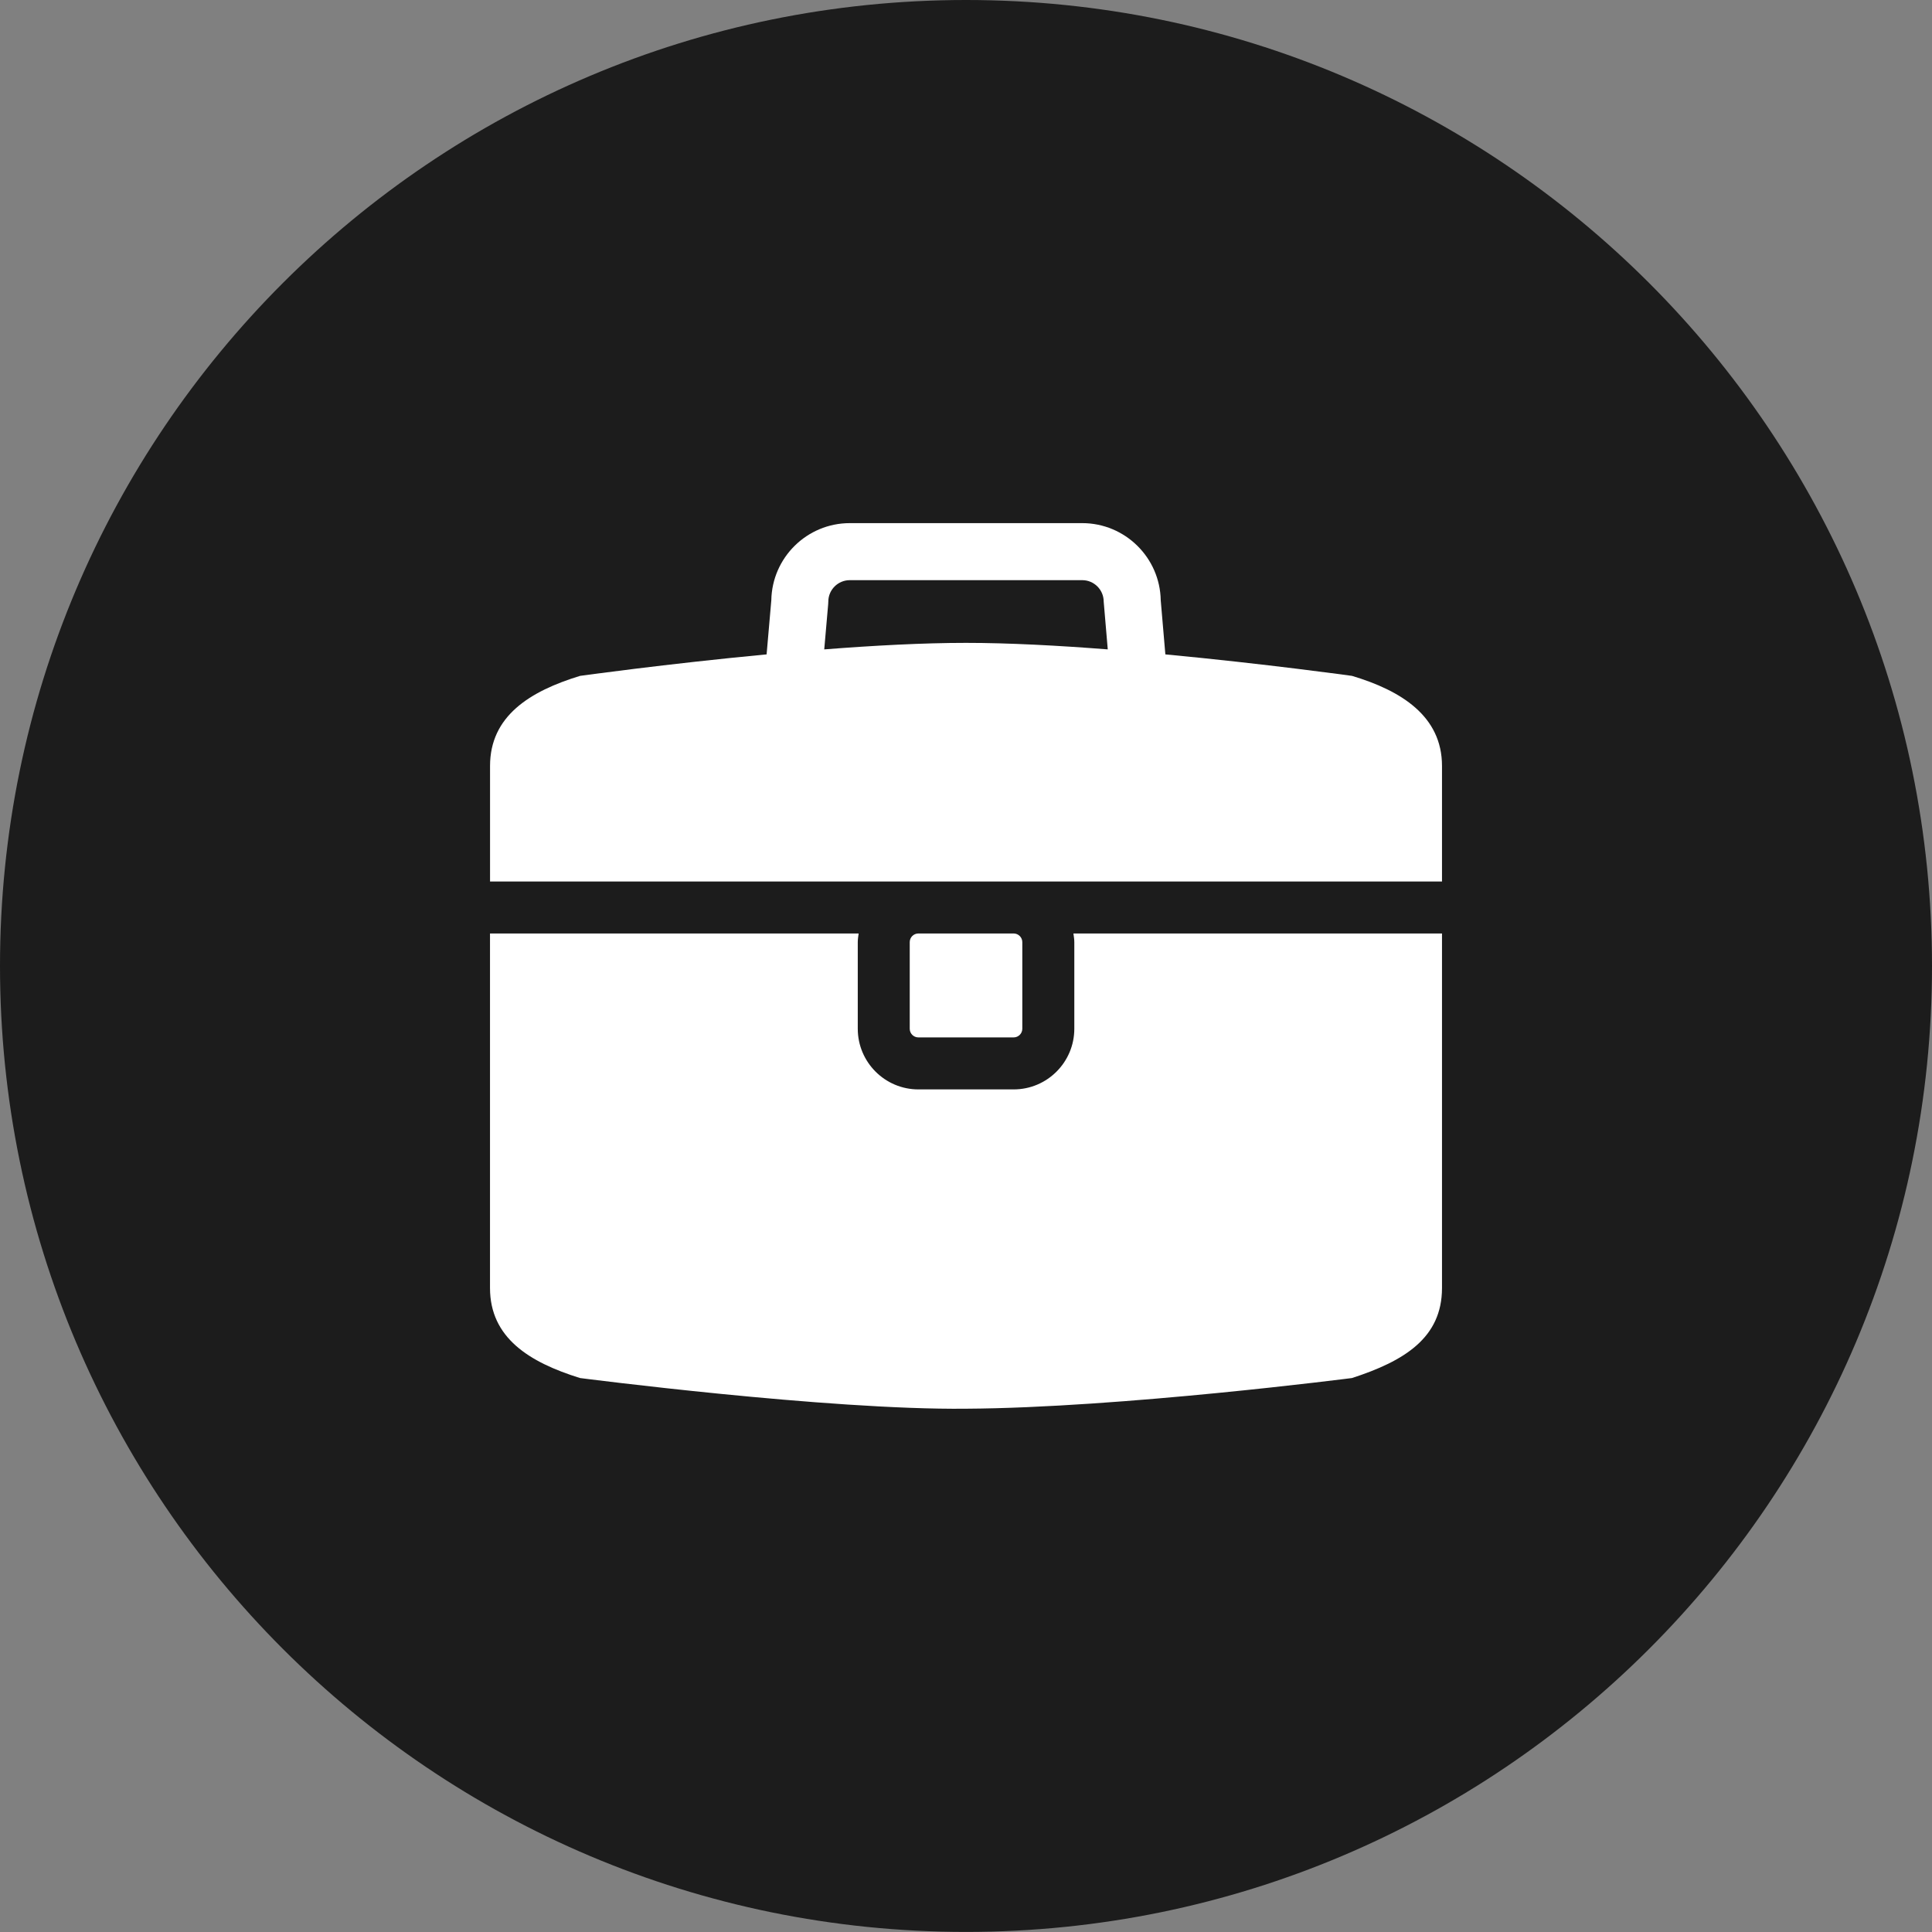
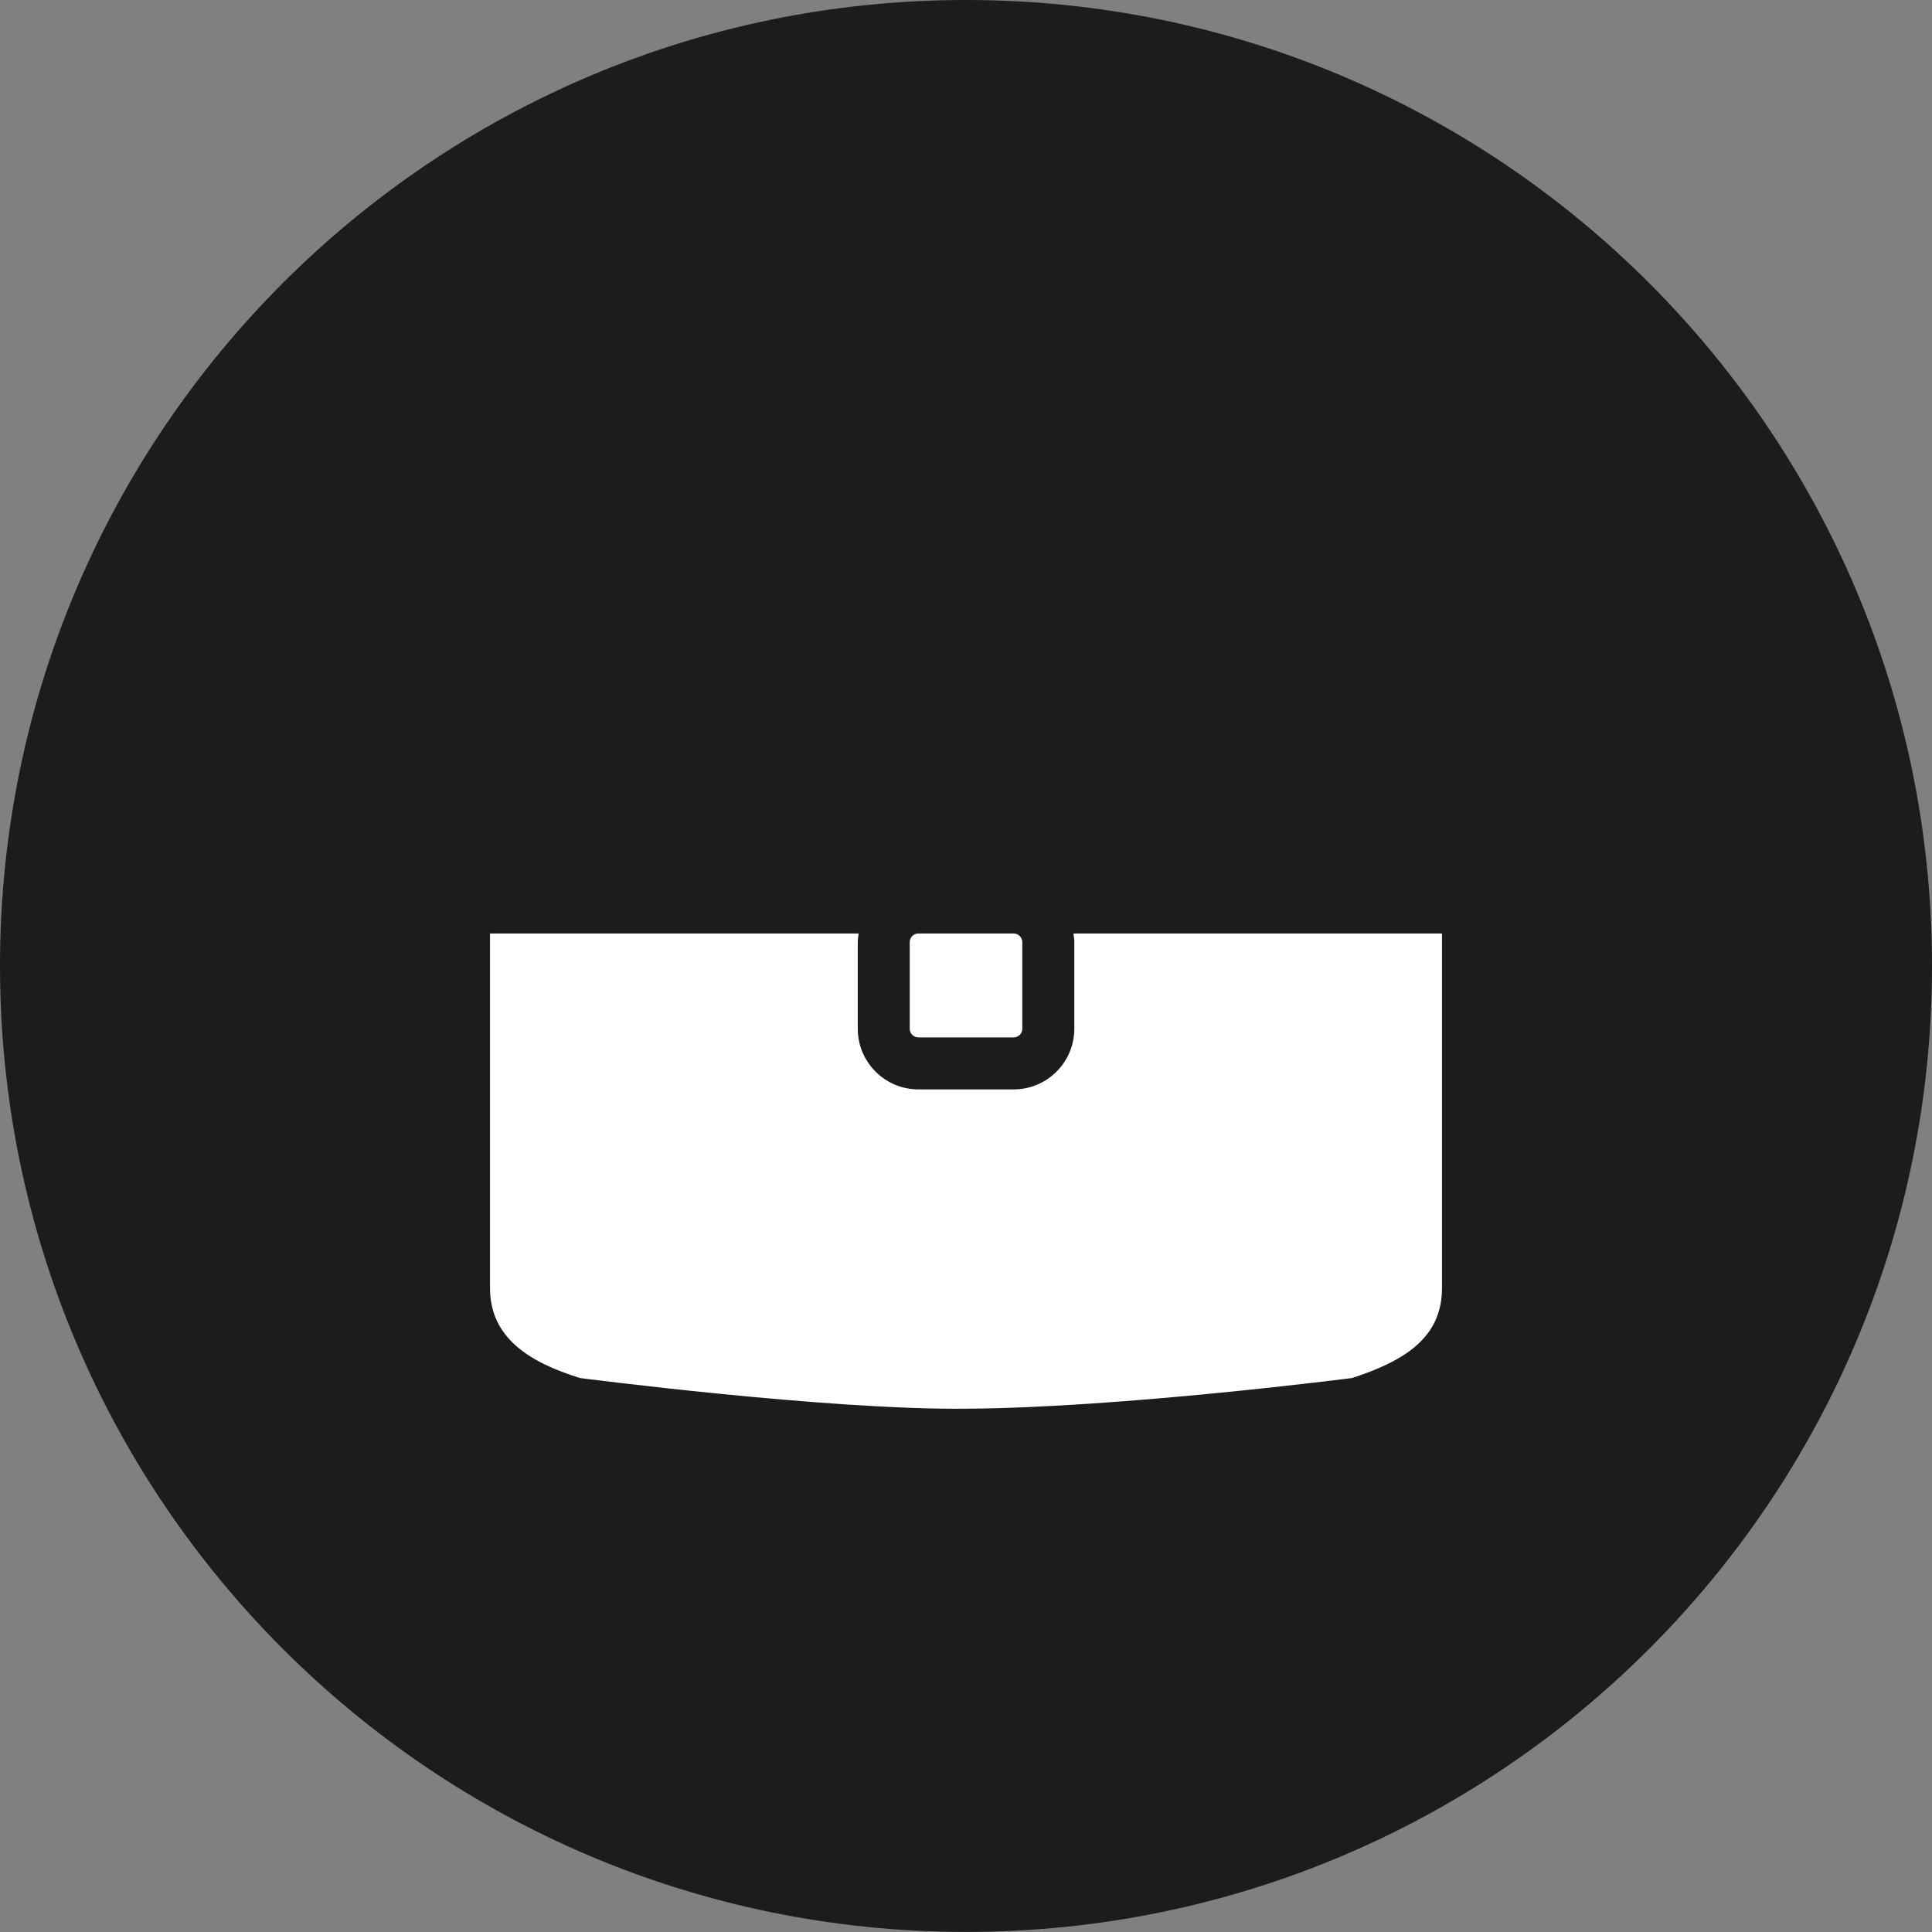
<svg xmlns="http://www.w3.org/2000/svg" width="48" height="48" viewBox="0 0 48 48" fill="none">
  <rect x="0" y="0" width="48" height="48" fill="#808080" stroke="none" />
  <path d="M0 23.999C0 10.745 10.746 0 24 0V0C37.254 0 48 10.745 48 23.999V23.999C48 37.253 37.254 47.998 24 47.998V47.998C10.746 47.998 0 37.253 0 23.999V23.999Z" fill="#1C1C1C" />
  <path d="M22.817 23.192C22.698 23.192 22.602 23.289 22.602 23.407V25.559C22.602 25.678 22.698 25.774 22.817 25.774H25.184C25.302 25.774 25.399 25.678 25.399 25.559V23.407C25.399 23.289 25.302 23.192 25.184 23.192H22.817Z" fill="white" />
  <path d="M35.826 23.192H26.669C26.678 23.263 26.691 23.334 26.691 23.407V25.559C26.691 26.39 26.015 27.066 25.184 27.066H22.817C21.987 27.066 21.311 26.39 21.311 25.559V23.407C21.311 23.334 21.323 23.263 21.333 23.192H12.174V32C12.174 33.236 13.148 33.845 14.411 34.237C14.411 34.237 20.57 35.036 24 34.999C27.839 34.978 33.589 34.237 33.589 34.237C34.894 33.814 35.826 33.236 35.826 32L35.826 23.192Z" fill="white" />
-   <path d="M35.826 21.901V19.029C35.826 17.793 34.814 17.158 33.59 16.792C33.59 16.792 31.46 16.495 28.953 16.258L28.838 14.914C28.82 13.854 27.952 12.997 26.888 12.997H21.113C20.048 12.997 19.181 13.854 19.163 14.914L19.046 16.258C16.54 16.495 14.411 16.792 14.411 16.792C13.16 17.174 12.175 17.793 12.175 19.029V21.901H35.826ZM20.576 15.009L20.579 14.947C20.579 14.653 20.819 14.414 21.113 14.414H26.888C27.182 14.414 27.421 14.653 27.421 14.947L27.522 16.134C26.298 16.038 25.062 15.972 23.999 15.972C22.937 15.972 21.702 16.038 20.478 16.134L20.576 15.009Z" fill="white" />
</svg>